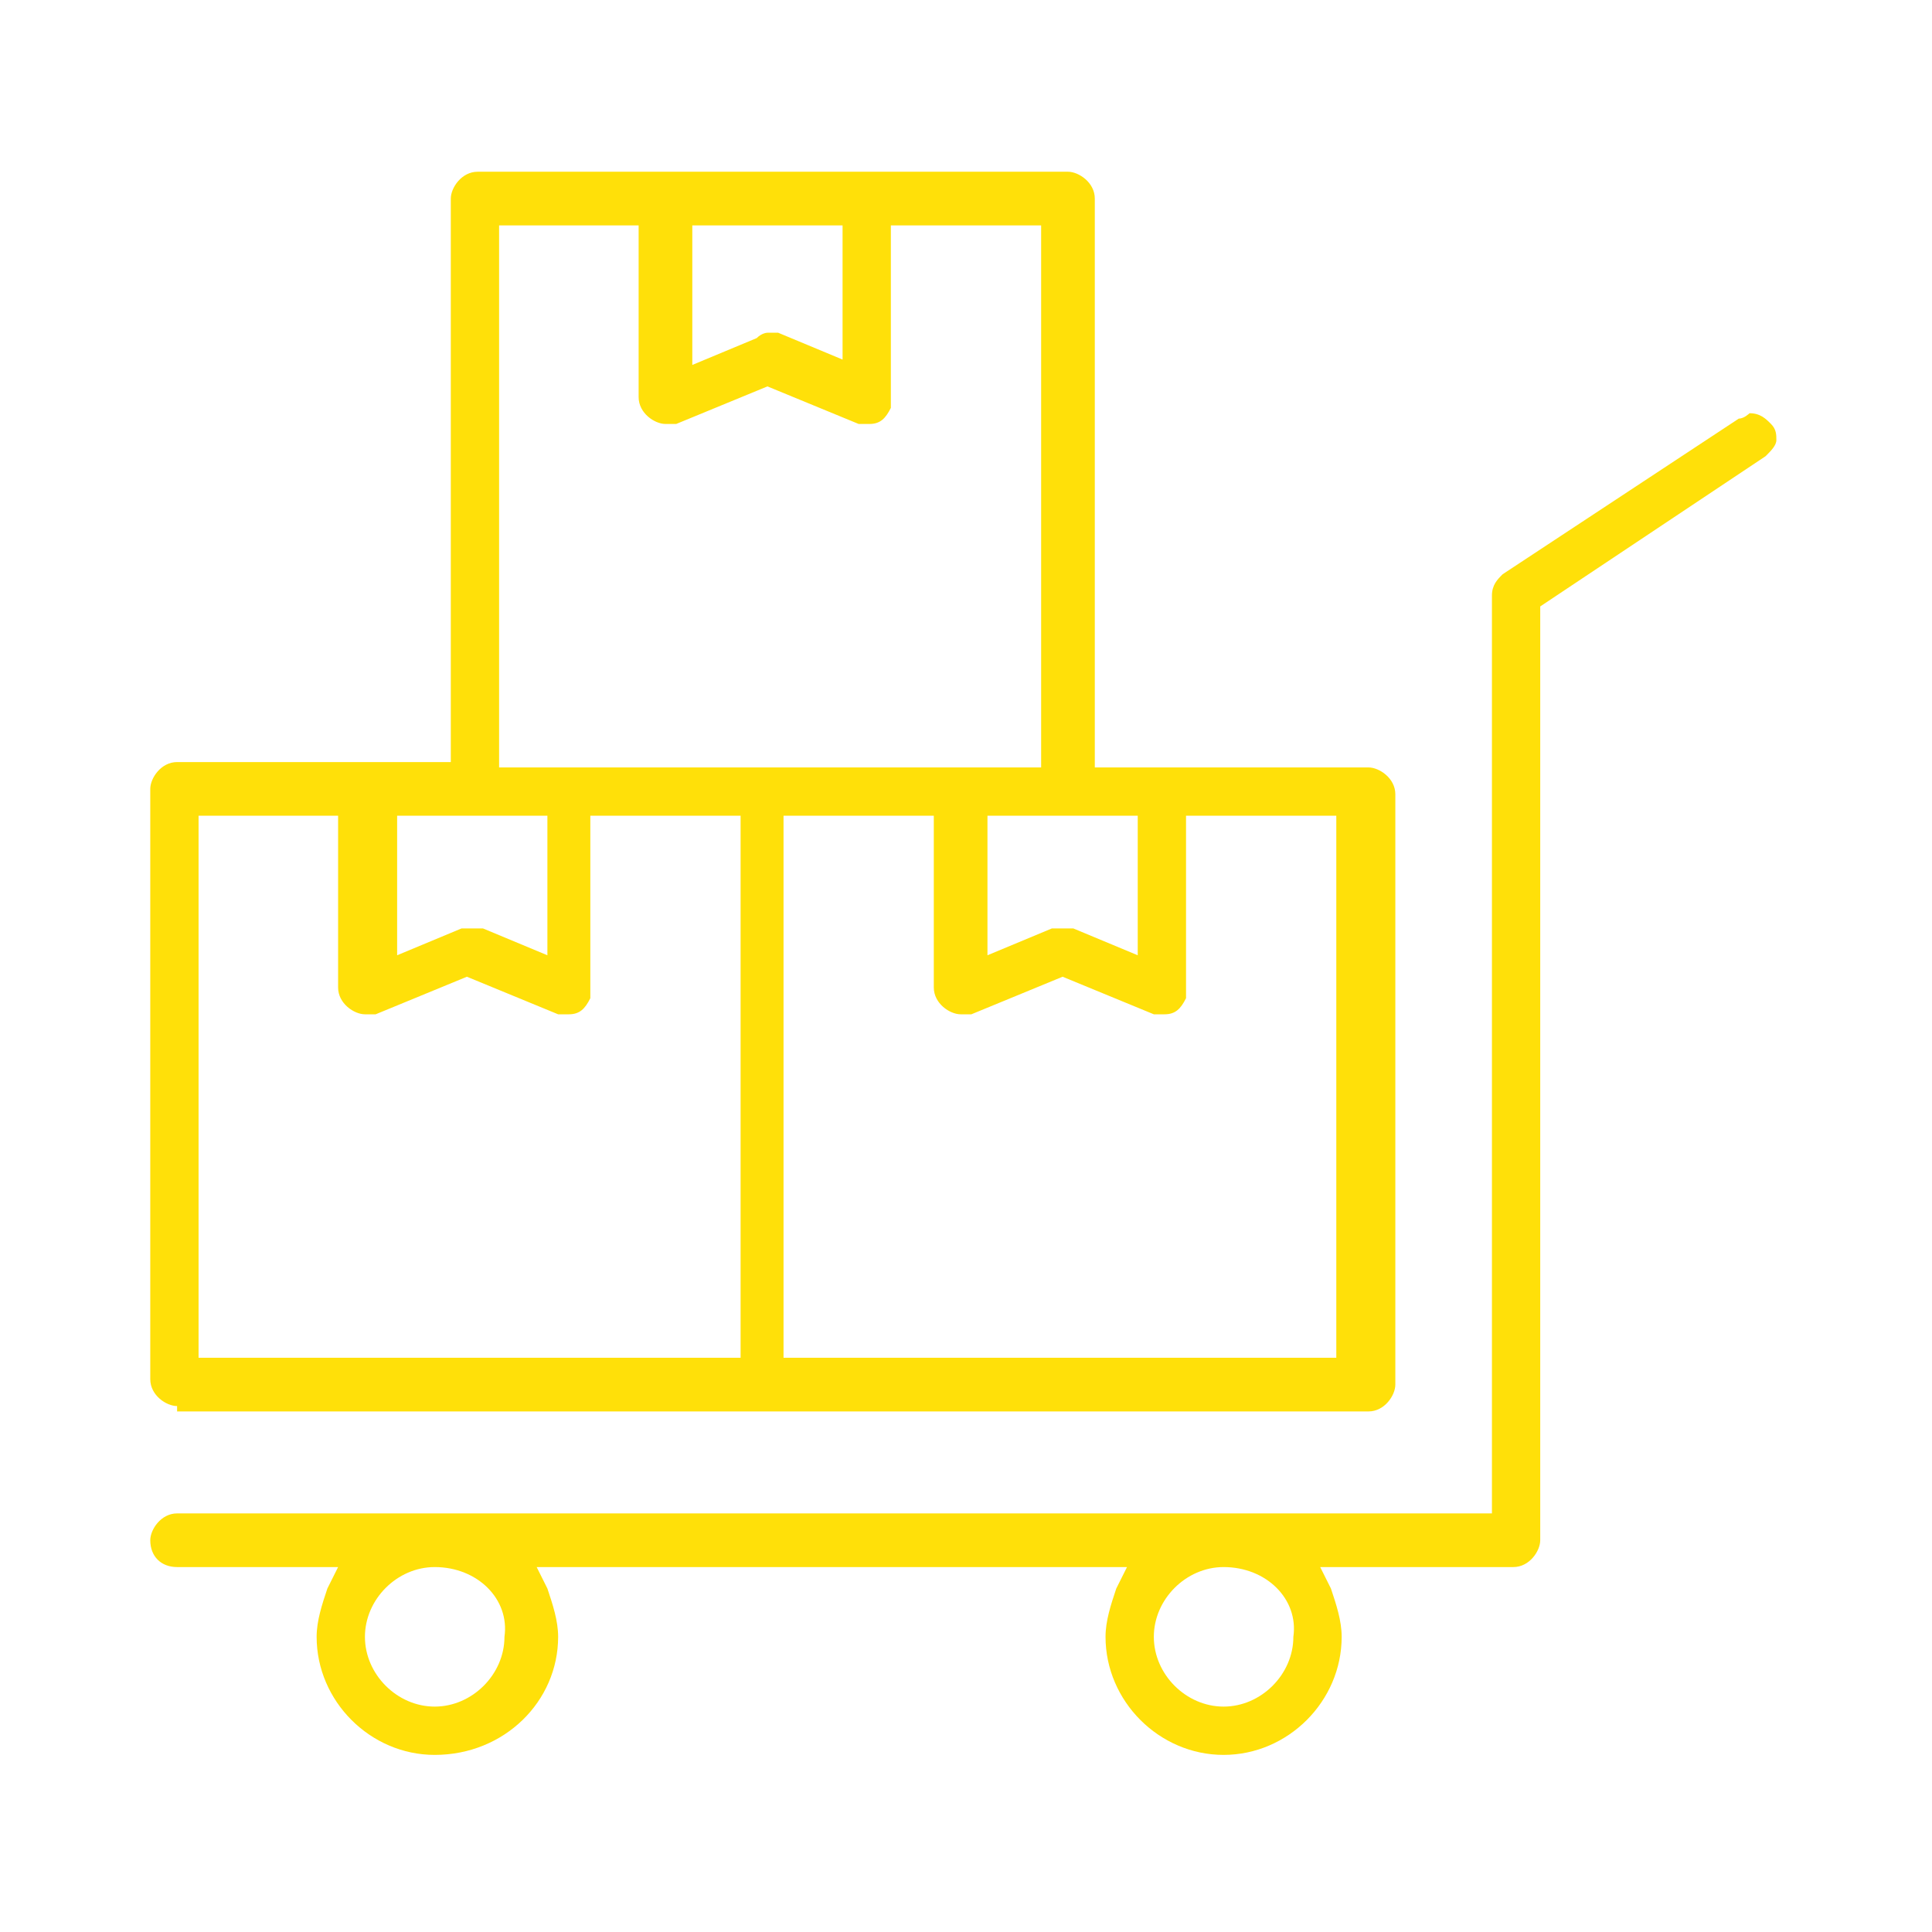
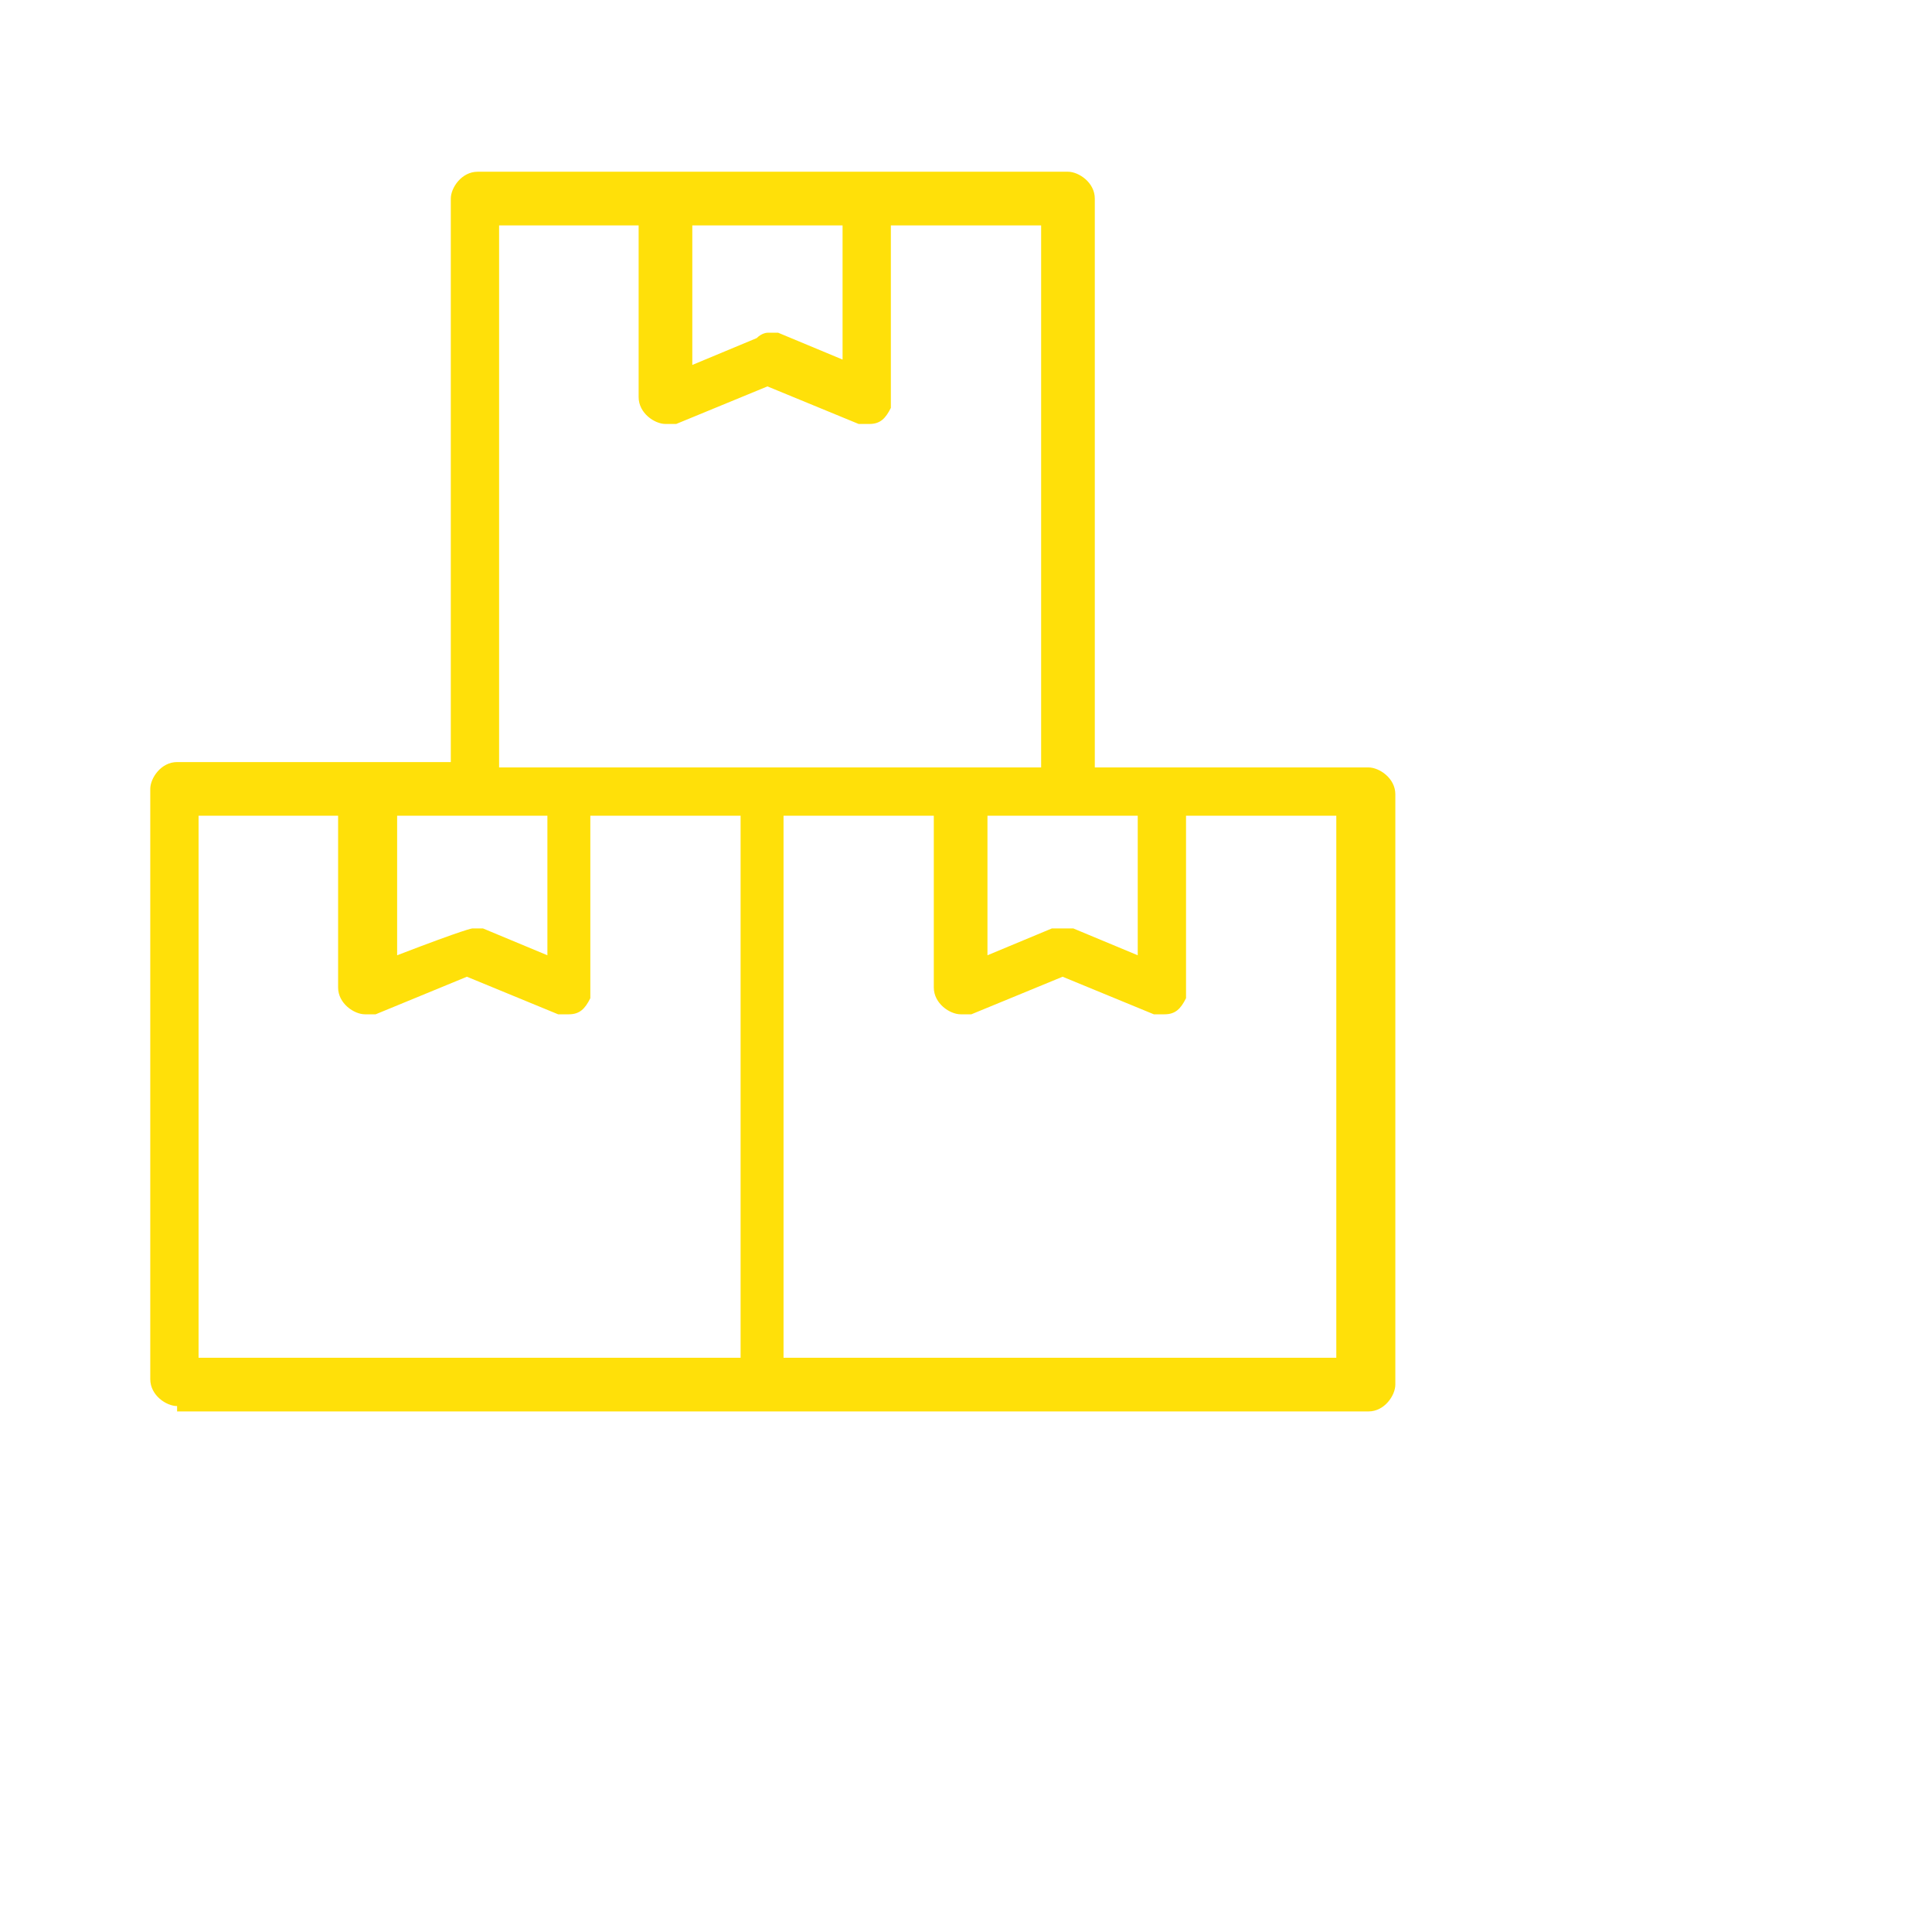
<svg xmlns="http://www.w3.org/2000/svg" version="1.1" id="Layer_1" x="0px" y="0px" viewBox="0 0 36 36" style="enable-background:new 0 0 36 36;" xml:space="preserve">
  <style type="text/css">
	.st0{display:none;fill:#FFE009;}
	.st1{fill:#FFE009;}
</style>
-   <path class="st0" d="M3.3,26.5h22.1c0.4,0,0.7-0.3,0.7-0.7v-11c0-0.4-0.3-0.7-0.7-0.7h-4.8V3.7c0-0.4-0.3-0.7-0.7-0.7h-11  C8.4,3,8.1,3.3,8.1,3.7V14H3.3c-0.4,0-0.7,0.3-0.7,0.7v11C2.6,26.2,2.9,26.5,3.3,26.5z M24.6,25.1h-9.6v-9.6h2.2v2.9  c0,0.4,0.3,0.7,0.7,0.7c0.1,0,0.2,0,0.3-0.1l1.6-0.6l1.6,0.6c0.4,0.2,0.8,0,1-0.4c0-0.1,0.1-0.2,0.1-0.3v-2.9h2.2L24.6,25.1z   M20.9,17.4L20.1,17c-0.2-0.1-0.4-0.1-0.5,0l-0.8,0.3v-1.9h2.2V17.4z M15.4,4.5v1.9L14.6,6c-0.2-0.1-0.4-0.1-0.5,0l-0.8,0.3V4.5  H15.4z M9.5,4.5h2.2v2.9c0,0.4,0.3,0.7,0.7,0.7c0.1,0,0.2,0,0.3-0.1l1.6-0.6l1.6,0.6c0.4,0.2,0.8,0,1-0.4c0-0.1,0.1-0.2,0.1-0.3V4.5  h2.2V14H9.5L9.5,4.5z M8.8,15.5h1.1v1.9L9.1,17C8.9,17,8.7,17,8.5,17l-0.8,0.3v-1.9H8.8z M4,15.5h2.2v2.9c0,0.4,0.3,0.7,0.7,0.7  c0.1,0,0.2,0,0.3-0.1l1.6-0.6l1.6,0.6c0.4,0.2,0.8,0,1-0.4c0-0.1,0.1-0.2,0.1-0.3v-2.9h2.2v9.6H4L4,15.5z" />
-   <path class="st1" d="M3.3,26.2c-0.2,0-0.5-0.2-0.5-0.5v-11c0-0.2,0.2-0.5,0.5-0.5h5.1V3.7c0-0.2,0.2-0.5,0.5-0.5h11  c0.2,0,0.5,0.2,0.5,0.5v10.6h5.1c0.2,0,0.5,0.2,0.5,0.5v11c0,0.2-0.2,0.5-0.5,0.5H3.3z M14.8,25.3h10.1V15.2h-2.8v3.2  c0,0.1,0,0.1,0,0.2c-0.1,0.2-0.2,0.3-0.4,0.3c-0.1,0-0.1,0-0.2,0l-1.7-0.7l-1.7,0.7c-0.1,0-0.1,0-0.2,0c-0.2,0-0.5-0.2-0.5-0.5v-3.2  h-2.8V25.3z M3.7,25.3h10.1V15.2h-2.8v3.2c0,0.1,0,0.1,0,0.2c-0.1,0.2-0.2,0.3-0.4,0.3c-0.1,0-0.1,0-0.2,0l-1.7-0.7l-1.7,0.7  c-0.1,0-0.1,0-0.2,0c-0.2,0-0.5-0.2-0.5-0.5v-3.2H3.7V25.3z M19.8,17.3c0.1,0,0.1,0,0.2,0l1.2,0.5v-2.6h-2.8v2.6l1.2-0.5  C19.7,17.3,19.8,17.3,19.8,17.3z M8.8,17.3c0.1,0,0.1,0,0.2,0l1.2,0.5v-2.6H7.4v2.6l1.2-0.5C8.7,17.3,8.8,17.3,8.8,17.3z M9.3,14.3  h10.1V4.2h-2.8v3.2c0,0.1,0,0.1,0,0.2c-0.1,0.2-0.2,0.3-0.4,0.3c-0.1,0-0.1,0-0.2,0l-1.7-0.7l-1.7,0.7c-0.1,0-0.1,0-0.2,0  c-0.2,0-0.5-0.2-0.5-0.5V4.2H9.3V14.3z M14.3,6.2c0.1,0,0.1,0,0.2,0l1.2,0.5V4.2h-2.8v2.6l1.2-0.5C14.2,6.2,14.3,6.2,14.3,6.2z" />
-   <path class="st0" d="M33.3,7.7c-0.2-0.3-0.7-0.4-1-0.2c0,0,0,0,0,0l-4.4,2.9c-0.2,0.1-0.3,0.4-0.3,0.6V28H3.3  c-0.4,0-0.7,0.3-0.7,0.7c0,0.4,0.3,0.7,0.7,0.7c0,0,0,0,0,0h2.6c-0.1,0.3-0.2,0.7-0.2,1c0,1.4,1.1,2.5,2.5,2.5s2.5-1.1,2.5-2.5l0,0  c0-0.4-0.1-0.7-0.2-1h10.2c-0.1,0.3-0.2,0.7-0.2,1c0,1.4,1.1,2.5,2.5,2.5c1.4,0,2.5-1.1,2.5-2.5c0-0.4-0.1-0.7-0.2-1h3.2  c0.4,0,0.7-0.3,0.7-0.7V11.5l4.1-2.7C33.4,8.5,33.5,8.1,33.3,7.7z M9.2,30.5c0,0.6-0.5,1-1,1c-0.6,0-1-0.5-1-1c0-0.6,0.5-1,1-1  C8.7,29.5,9.2,29.9,9.2,30.5z M23.9,30.5c0,0.6-0.5,1-1,1s-1-0.5-1-1s0.5-1,1-1C23.4,29.5,23.9,29.9,23.9,30.5z" />
-   <path class="st1" d="M8.1,32.7c-1.2,0-2.2-1-2.2-2.2c0-0.3,0.1-0.6,0.2-0.9l0.2-0.4h-3c-0.3,0-0.5-0.2-0.5-0.5  c0-0.2,0.2-0.5,0.5-0.5h24.5V11.1c0-0.2,0.1-0.3,0.2-0.4l4.4-2.9c0.1,0,0.2-0.1,0.2-0.1c0.2,0,0.3,0.1,0.4,0.2  c0.1,0.1,0.1,0.2,0.1,0.3c0,0.1-0.1,0.2-0.2,0.3l-4.2,2.8v17.4c0,0.2-0.2,0.5-0.5,0.5h-3.6l0.2,0.4c0.1,0.3,0.2,0.6,0.2,0.9  c0,1.2-1,2.2-2.2,2.2c-1.2,0-2.2-1-2.2-2.2c0-0.3,0.1-0.6,0.2-0.9l0.2-0.4H10l0.2,0.4c0.1,0.3,0.2,0.6,0.2,0.9  C10.4,31.7,9.4,32.7,8.1,32.7z M22.8,29.2c-0.7,0-1.3,0.6-1.3,1.3s0.6,1.3,1.3,1.3s1.3-0.6,1.3-1.3C24.2,29.8,23.6,29.2,22.8,29.2  L22.8,29.2z M8.1,29.2c-0.7,0-1.3,0.6-1.3,1.3s0.6,1.3,1.3,1.3s1.3-0.6,1.3-1.3C9.5,29.8,8.9,29.2,8.1,29.2L8.1,29.2z" />
+   <path class="st1" d="M3.3,26.2c-0.2,0-0.5-0.2-0.5-0.5v-11c0-0.2,0.2-0.5,0.5-0.5h5.1V3.7c0-0.2,0.2-0.5,0.5-0.5h11  c0.2,0,0.5,0.2,0.5,0.5v10.6h5.1c0.2,0,0.5,0.2,0.5,0.5v11c0,0.2-0.2,0.5-0.5,0.5H3.3z M14.8,25.3h10.1V15.2h-2.8v3.2  c0,0.1,0,0.1,0,0.2c-0.1,0.2-0.2,0.3-0.4,0.3c-0.1,0-0.1,0-0.2,0l-1.7-0.7l-1.7,0.7c-0.1,0-0.1,0-0.2,0c-0.2,0-0.5-0.2-0.5-0.5v-3.2  h-2.8V25.3z M3.7,25.3h10.1V15.2h-2.8v3.2c0,0.1,0,0.1,0,0.2c-0.1,0.2-0.2,0.3-0.4,0.3c-0.1,0-0.1,0-0.2,0l-1.7-0.7l-1.7,0.7  c-0.1,0-0.1,0-0.2,0c-0.2,0-0.5-0.2-0.5-0.5v-3.2H3.7V25.3z M19.8,17.3c0.1,0,0.1,0,0.2,0l1.2,0.5v-2.6h-2.8v2.6l1.2-0.5  C19.7,17.3,19.8,17.3,19.8,17.3z M8.8,17.3c0.1,0,0.1,0,0.2,0l1.2,0.5v-2.6H7.4v2.6C8.7,17.3,8.8,17.3,8.8,17.3z M9.3,14.3  h10.1V4.2h-2.8v3.2c0,0.1,0,0.1,0,0.2c-0.1,0.2-0.2,0.3-0.4,0.3c-0.1,0-0.1,0-0.2,0l-1.7-0.7l-1.7,0.7c-0.1,0-0.1,0-0.2,0  c-0.2,0-0.5-0.2-0.5-0.5V4.2H9.3V14.3z M14.3,6.2c0.1,0,0.1,0,0.2,0l1.2,0.5V4.2h-2.8v2.6l1.2-0.5C14.2,6.2,14.3,6.2,14.3,6.2z" />
</svg>